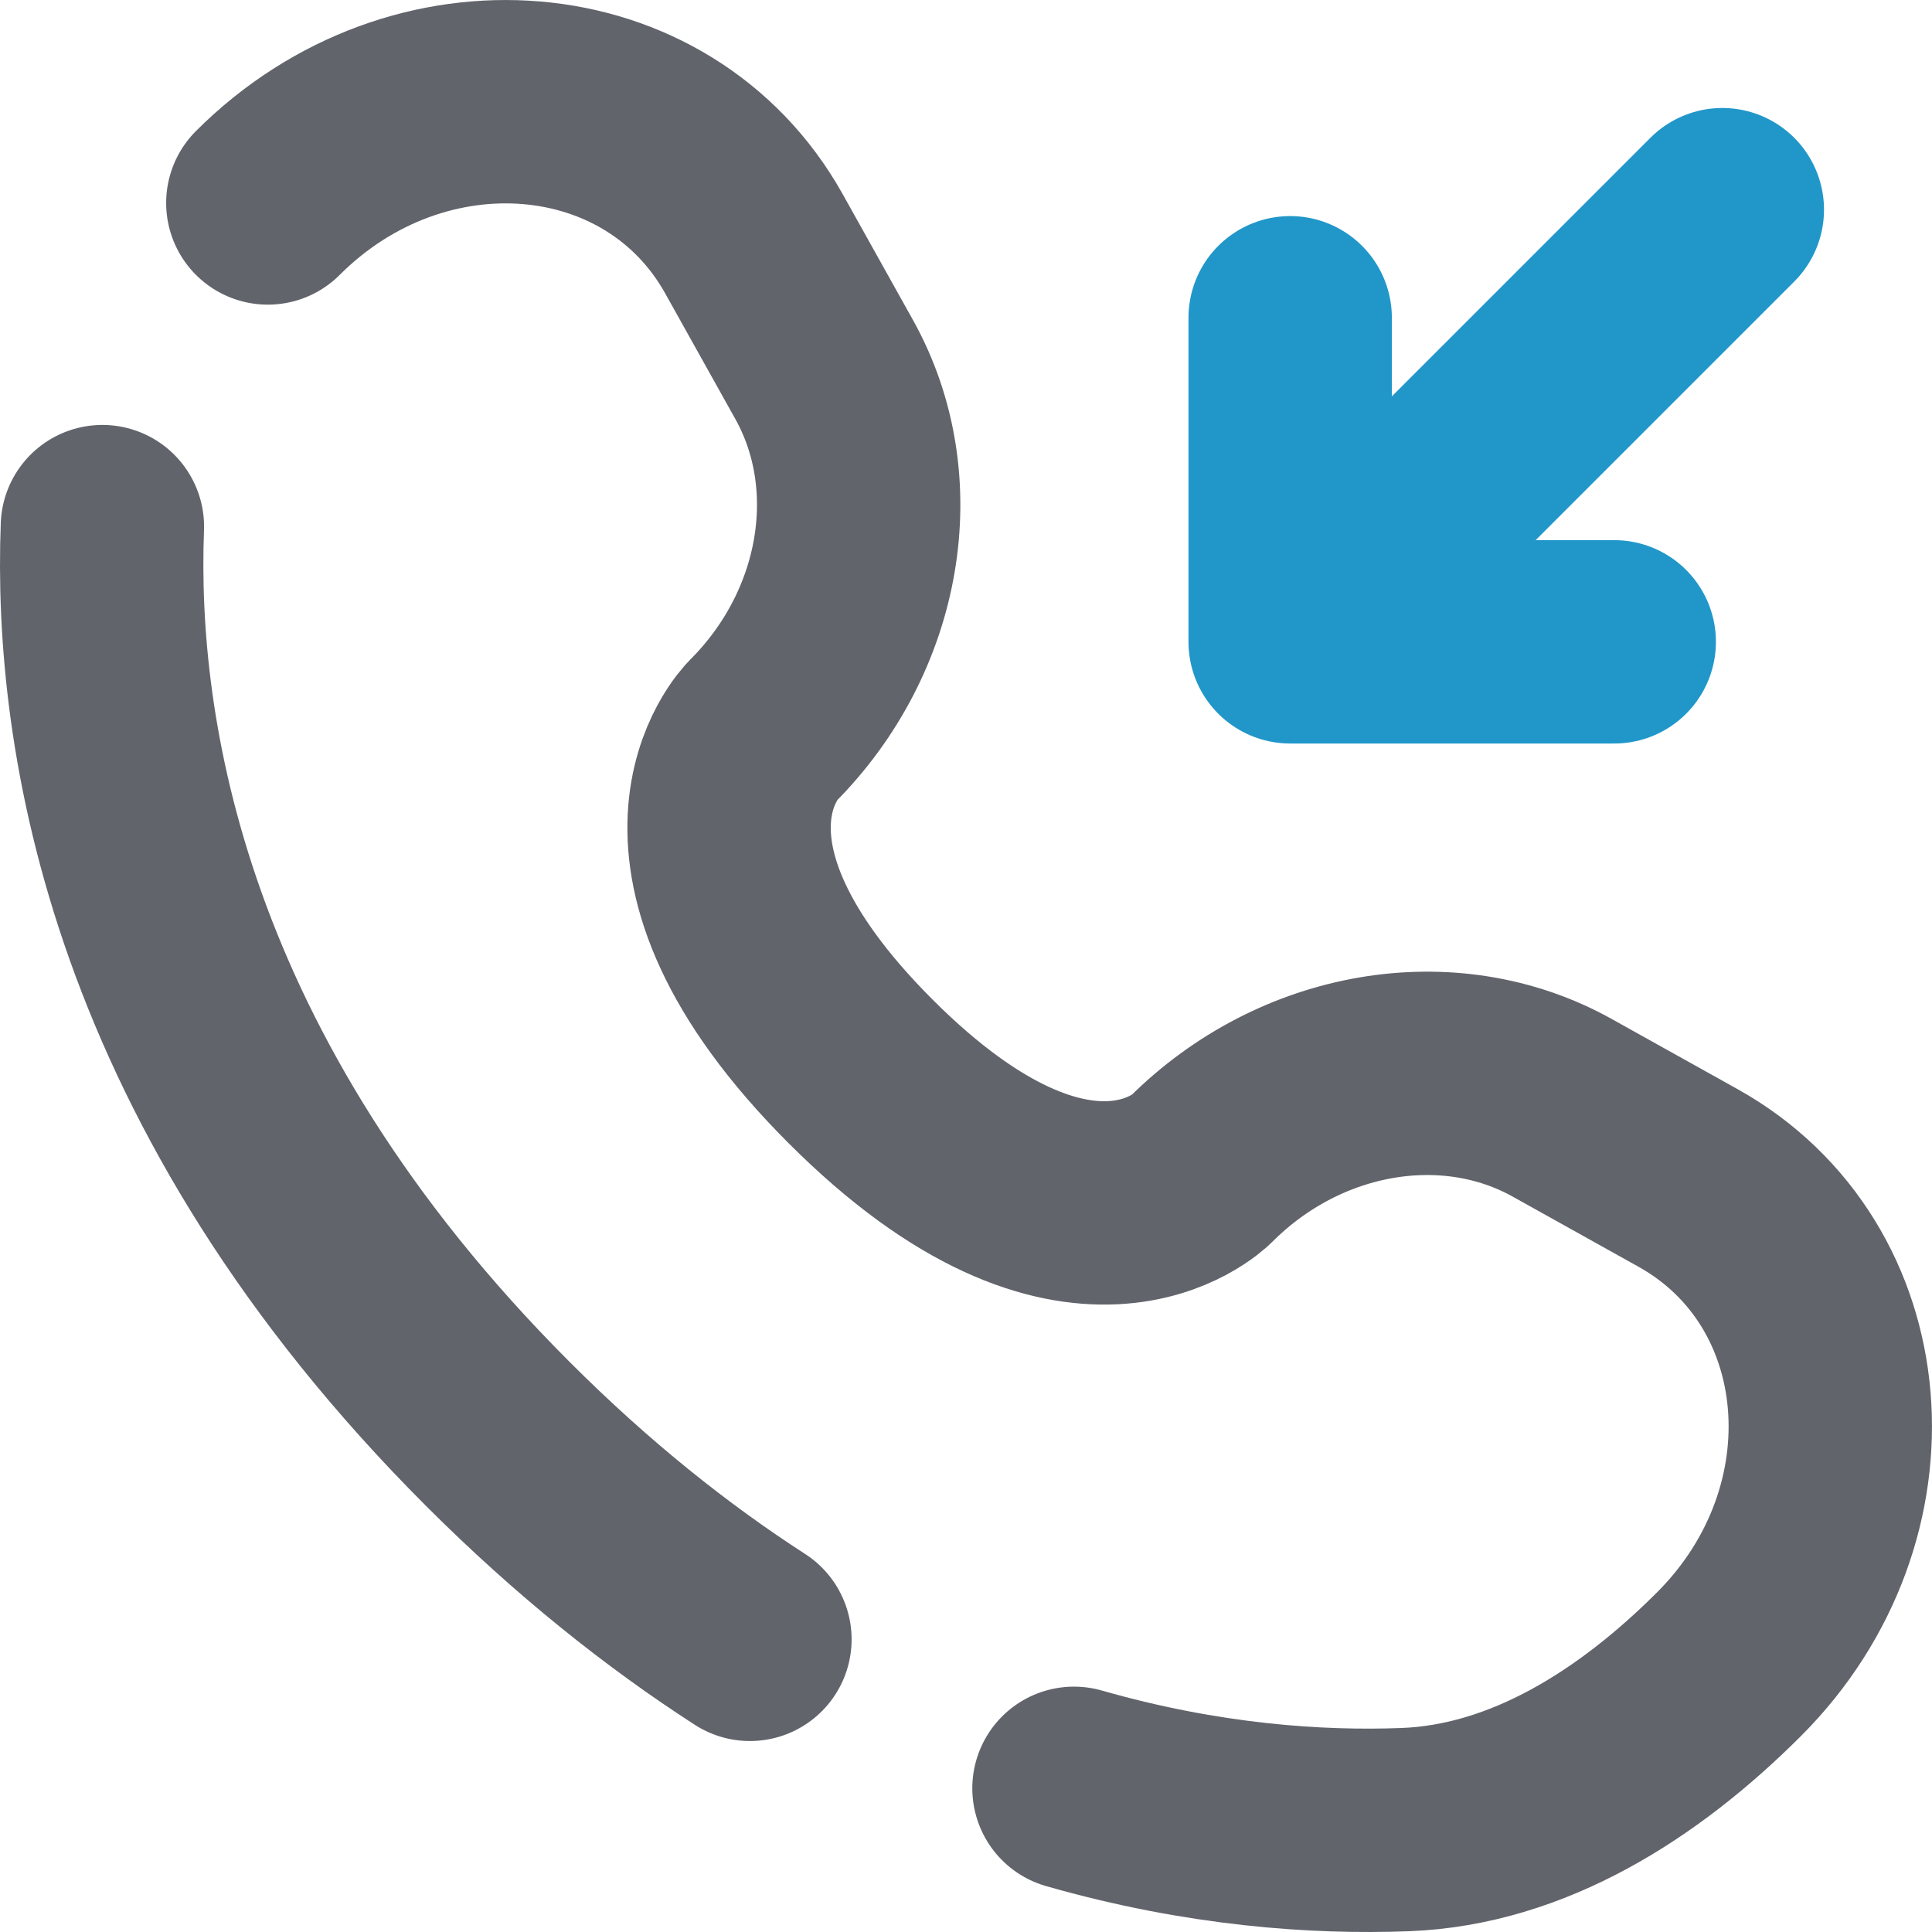
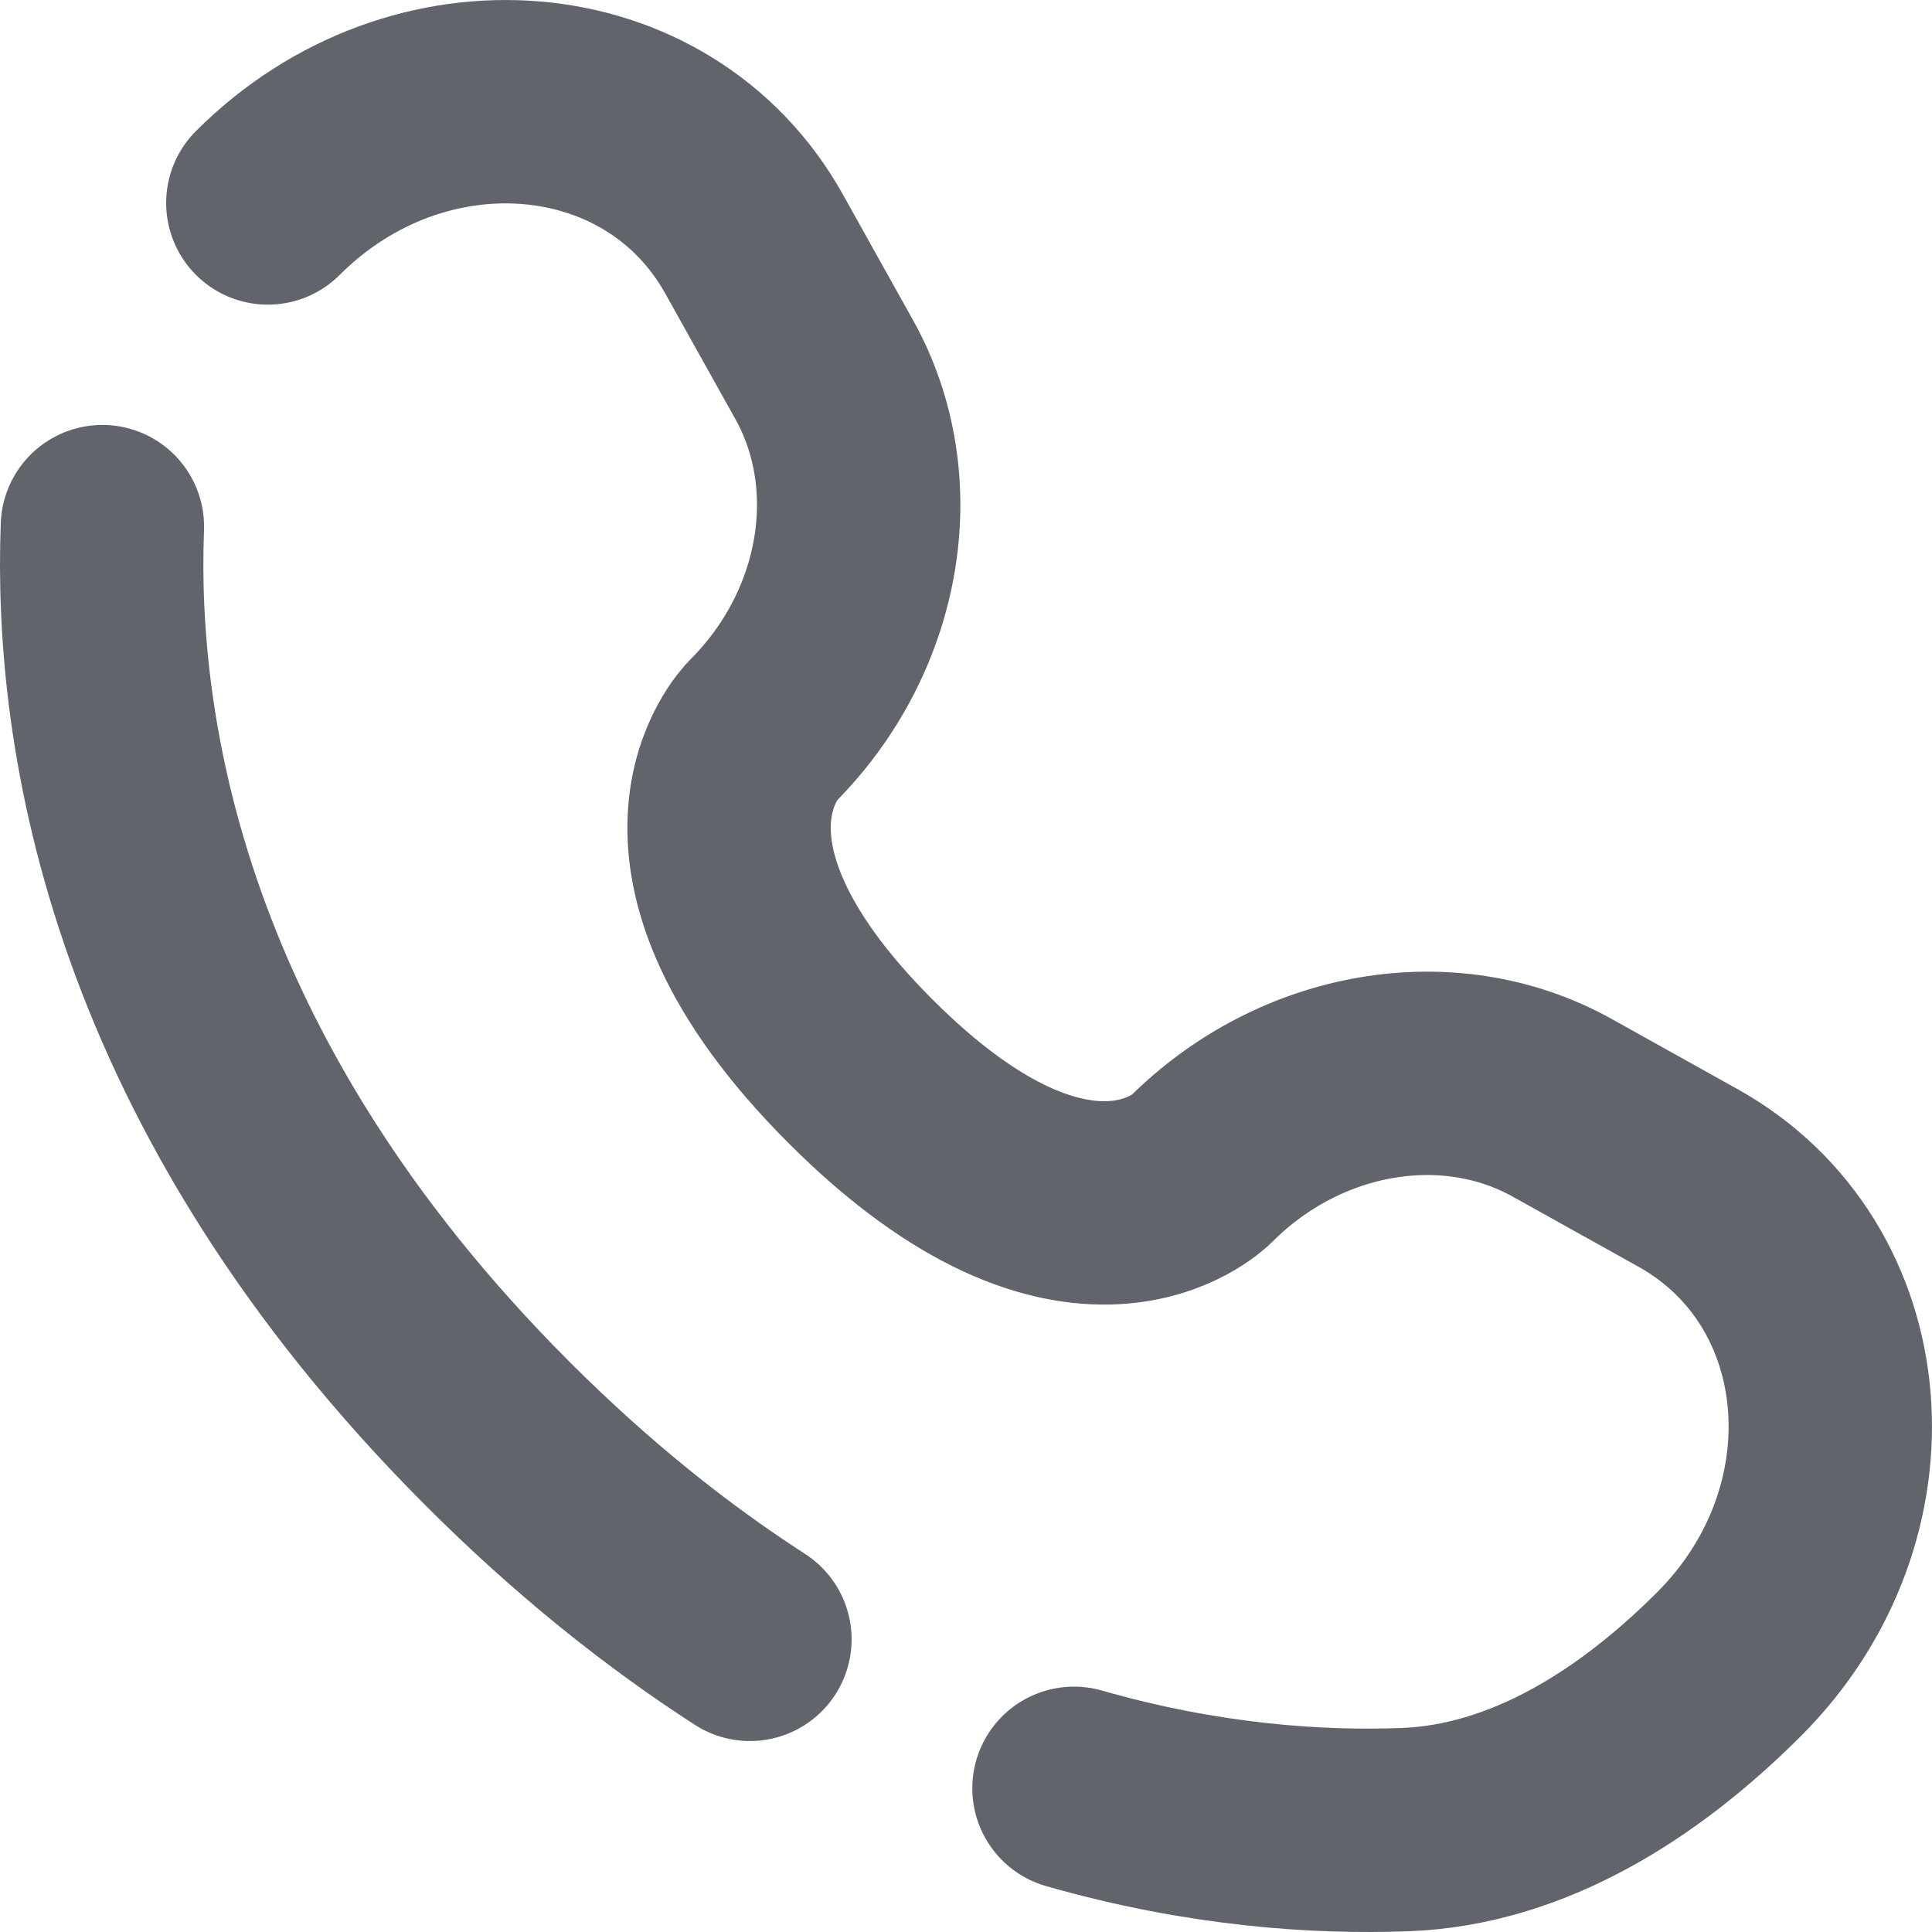
<svg xmlns="http://www.w3.org/2000/svg" width="19" height="19" viewBox="0 0 19 19" fill="none">
-   <path d="M16.938 2.062L12.688 6.312M12.688 6.312V3.125M12.688 6.312H15.875" stroke="#2197C9" stroke-width="2" stroke-linecap="round" stroke-linejoin="round" />
  <path d="M1.007 5.179C0.93 7.206 1.443 10.649 4.897 14.103C5.73 14.936 6.563 15.598 7.375 16.122M2.634 1.996C4.114 0.516 6.475 0.715 7.415 2.398L8.105 3.634C8.727 4.749 8.477 6.212 7.497 7.192C7.497 7.192 6.308 8.381 8.464 10.537C10.618 12.691 11.808 11.503 11.808 11.503C12.788 10.523 14.251 10.273 15.366 10.896L16.602 11.585C18.285 12.525 18.484 14.886 17.004 16.366C16.115 17.255 15.025 17.947 13.821 17.993C12.956 18.026 11.834 17.951 10.562 17.587" stroke="#61646B" stroke-width="2" stroke-linecap="round" />
</svg>